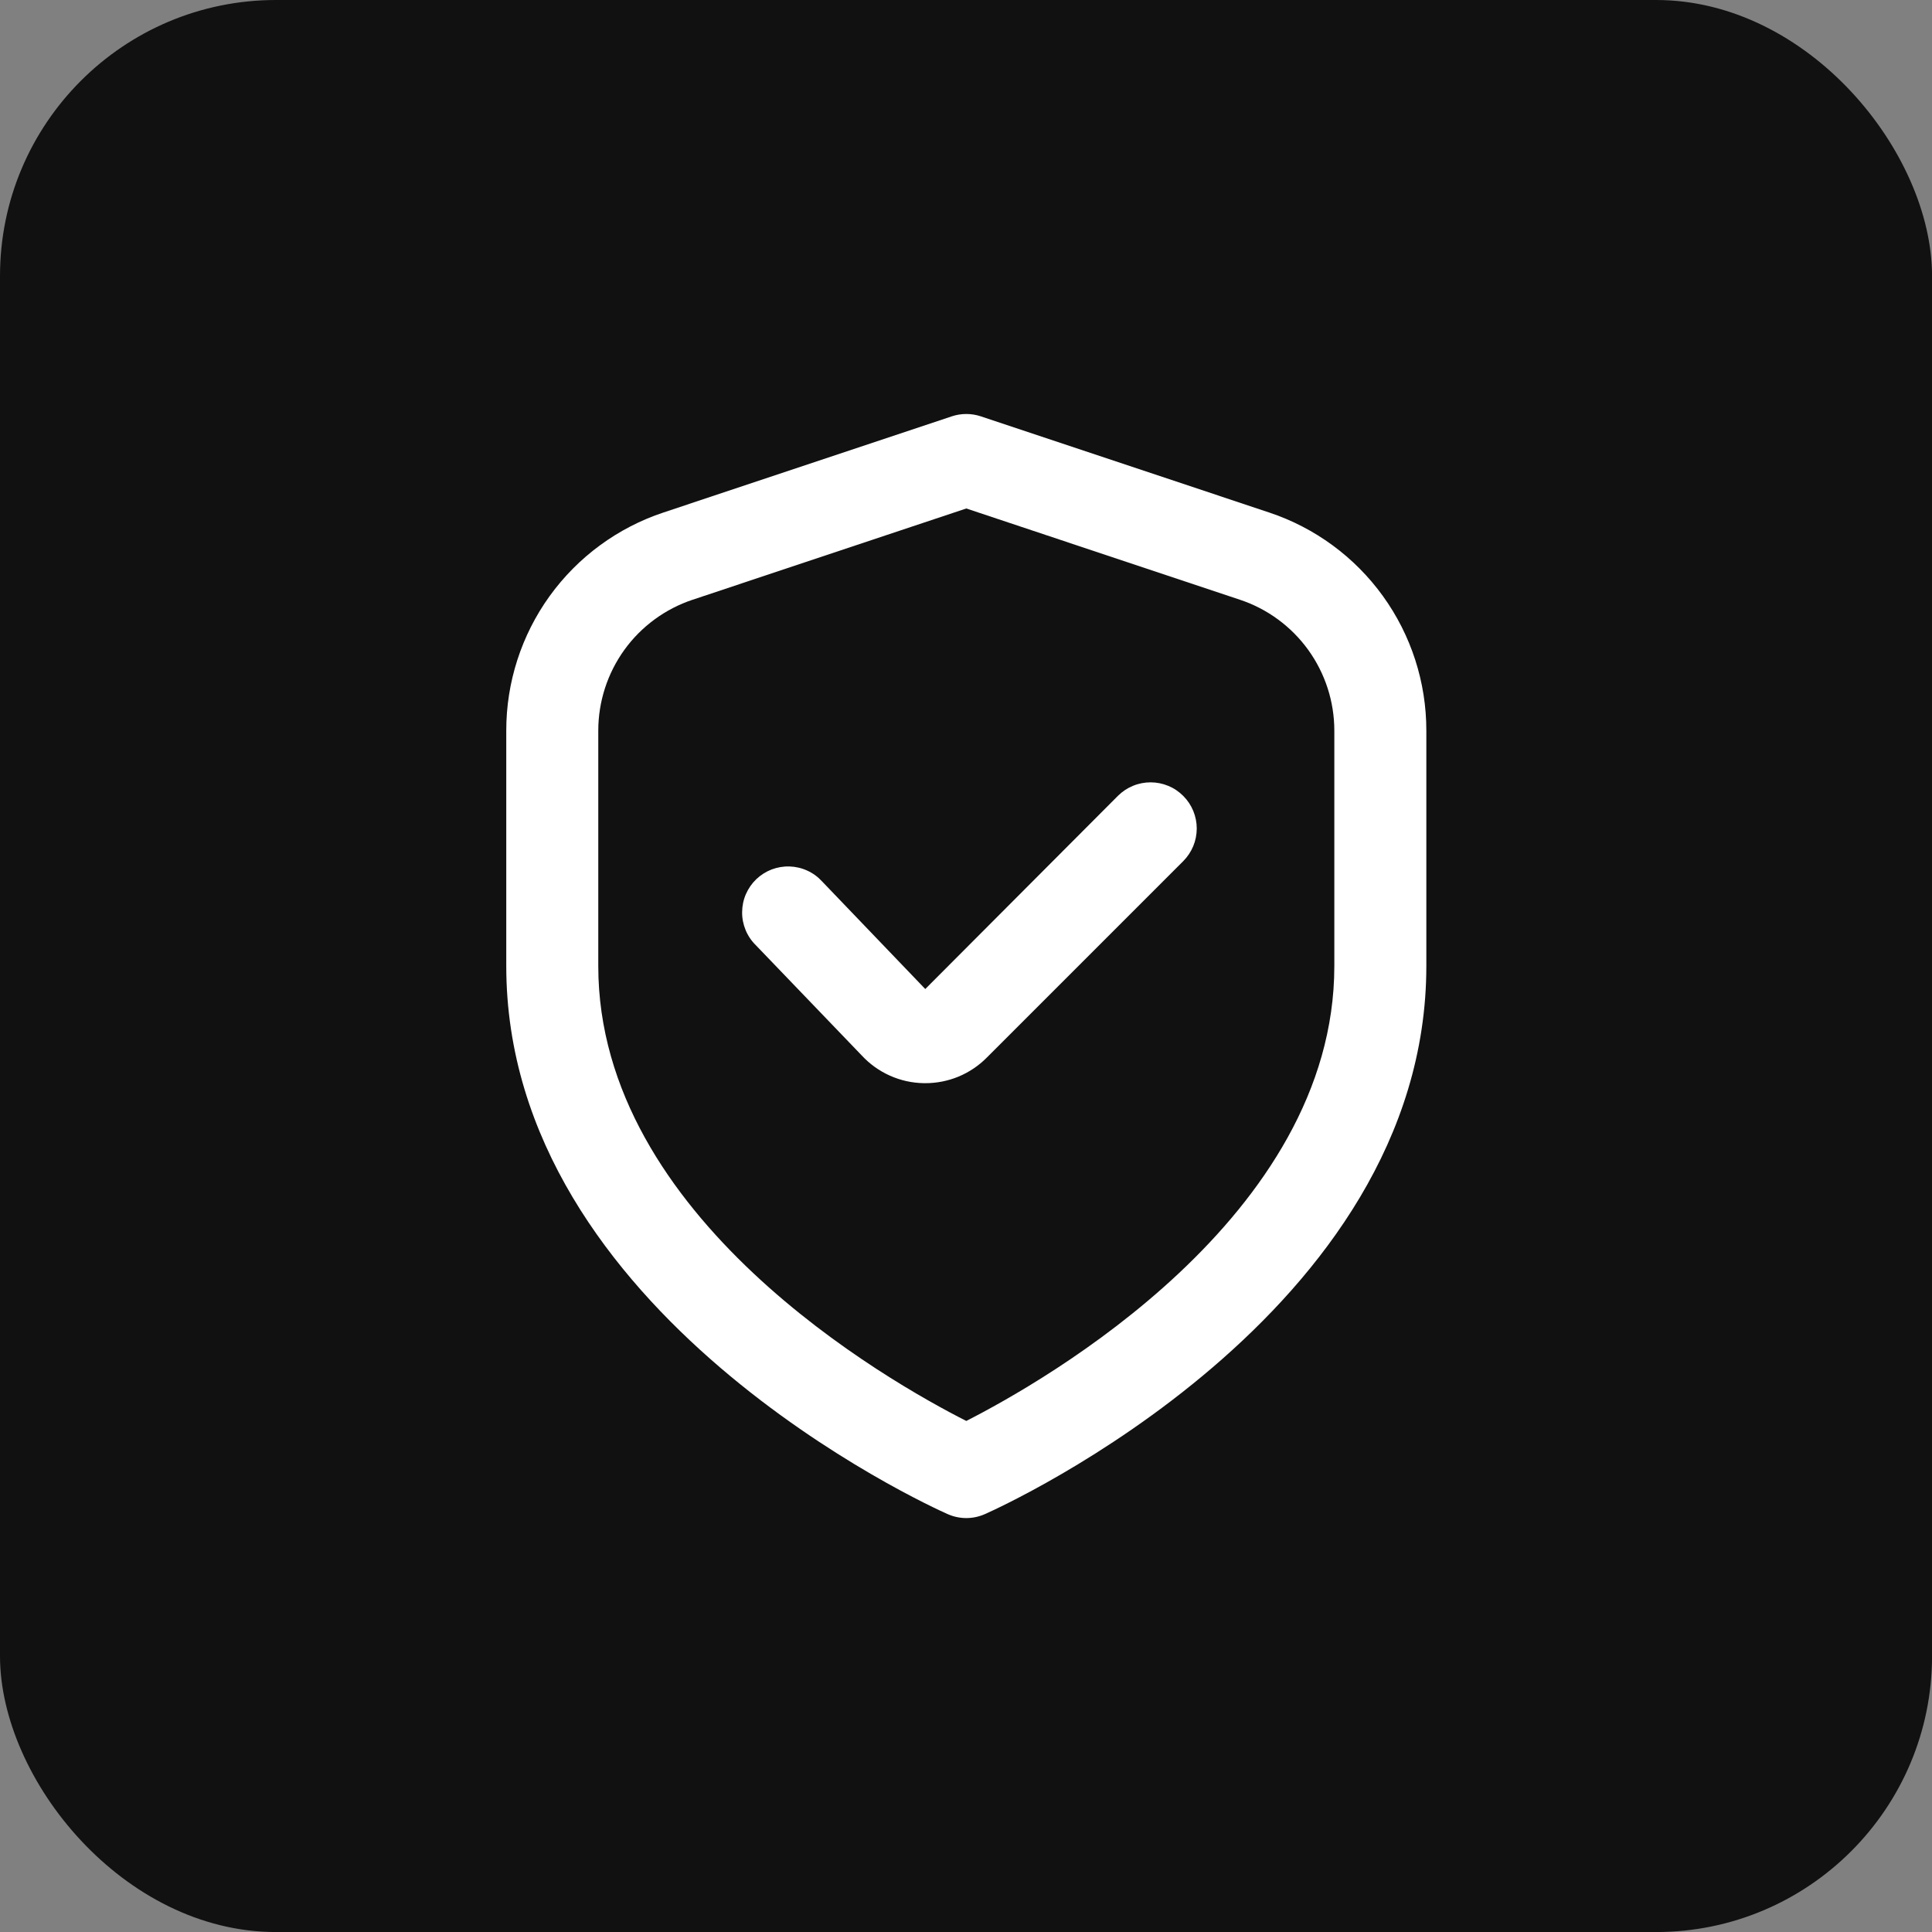
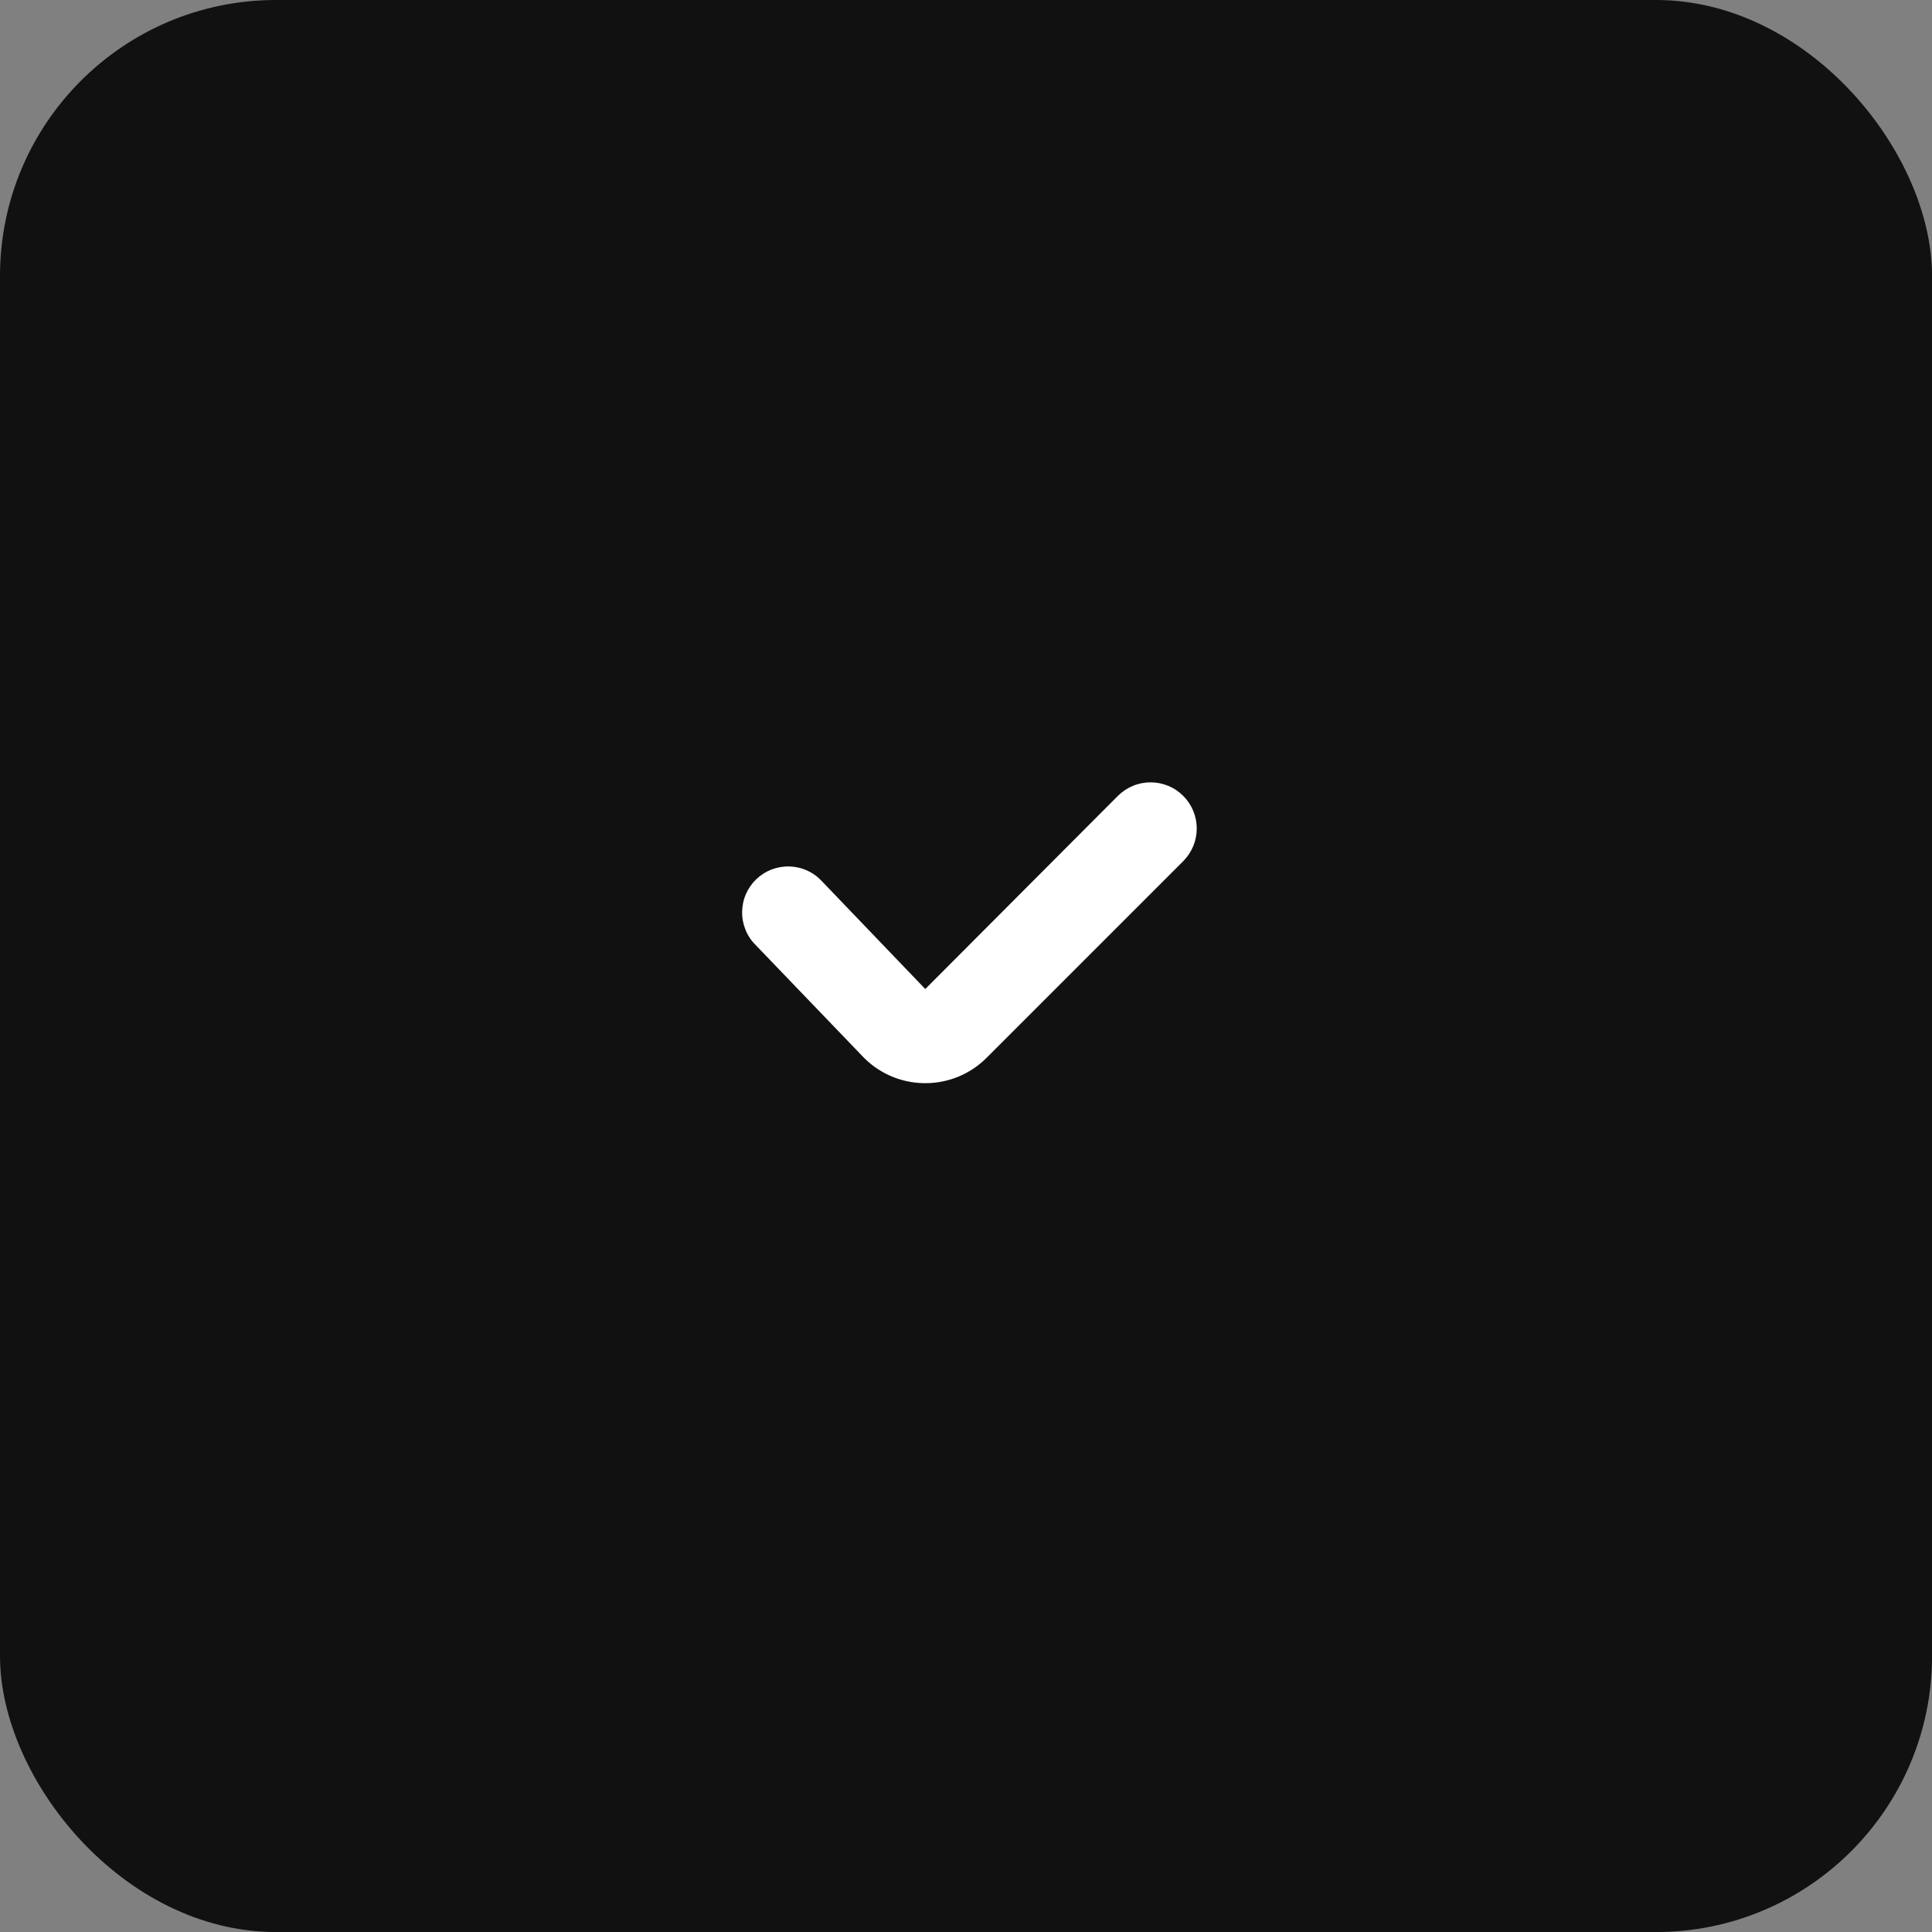
<svg xmlns="http://www.w3.org/2000/svg" width="48" height="48" viewBox="0 0 48 48" fill="none">
  <rect x="0" y="0" width="48" height="48" fill="#808080" stroke="none" />
  <rect width="48.001" height="48.001" rx="6.857" fill="#111111" />
  <g clip-path="url(#clip0_12653_21984)">
-     <path d="M31.529 12.732L24.369 10.344C24.134 10.266 23.881 10.266 23.646 10.344L16.486 12.732C15.347 13.11 14.357 13.837 13.655 14.81C12.954 15.783 12.577 16.953 12.578 18.152V24.001C12.578 32.645 23.093 37.419 23.543 37.617C23.689 37.682 23.847 37.716 24.007 37.716C24.167 37.716 24.325 37.682 24.471 37.617C24.922 37.419 35.437 32.645 35.437 24.001V18.152C35.438 16.953 35.061 15.783 34.359 14.81C33.658 13.837 32.667 13.11 31.529 12.732ZM33.151 24.001C33.151 30.235 25.928 34.325 24.007 35.303C22.084 34.328 14.864 30.251 14.864 24.001V18.152C14.864 17.433 15.091 16.731 15.511 16.147C15.932 15.564 16.526 15.127 17.209 14.9L24.007 12.633L30.805 14.9C31.488 15.127 32.082 15.564 32.503 16.147C32.924 16.731 33.151 17.433 33.151 18.152V24.001Z" fill="white" />
    <path d="M27.775 19.772L22.988 24.572L20.424 21.898C20.321 21.785 20.197 21.694 20.058 21.631C19.919 21.567 19.769 21.532 19.617 21.527C19.465 21.522 19.313 21.548 19.17 21.602C19.028 21.657 18.898 21.74 18.788 21.845C18.678 21.951 18.591 22.078 18.53 22.218C18.47 22.358 18.439 22.509 18.438 22.661C18.436 22.814 18.466 22.965 18.524 23.106C18.582 23.247 18.668 23.375 18.777 23.482L21.412 26.225C21.609 26.437 21.846 26.607 22.111 26.725C22.375 26.843 22.66 26.906 22.95 26.911H22.987C23.271 26.912 23.552 26.856 23.814 26.748C24.076 26.639 24.313 26.48 24.513 26.279L29.396 21.396C29.502 21.29 29.587 21.163 29.645 21.024C29.703 20.885 29.732 20.736 29.733 20.585C29.733 20.434 29.703 20.285 29.646 20.146C29.588 20.007 29.504 19.88 29.397 19.774C29.291 19.667 29.165 19.582 29.026 19.525C28.886 19.467 28.737 19.437 28.587 19.437C28.436 19.437 28.287 19.466 28.148 19.524C28.008 19.581 27.882 19.666 27.775 19.772Z" fill="white" />
  </g>
  <defs>
    <clipPath id="clip0_12653_21984">
      <rect width="27.43" height="27.43" fill="white" transform="translate(10.289 10.286)" />
    </clipPath>
  </defs>
</svg>